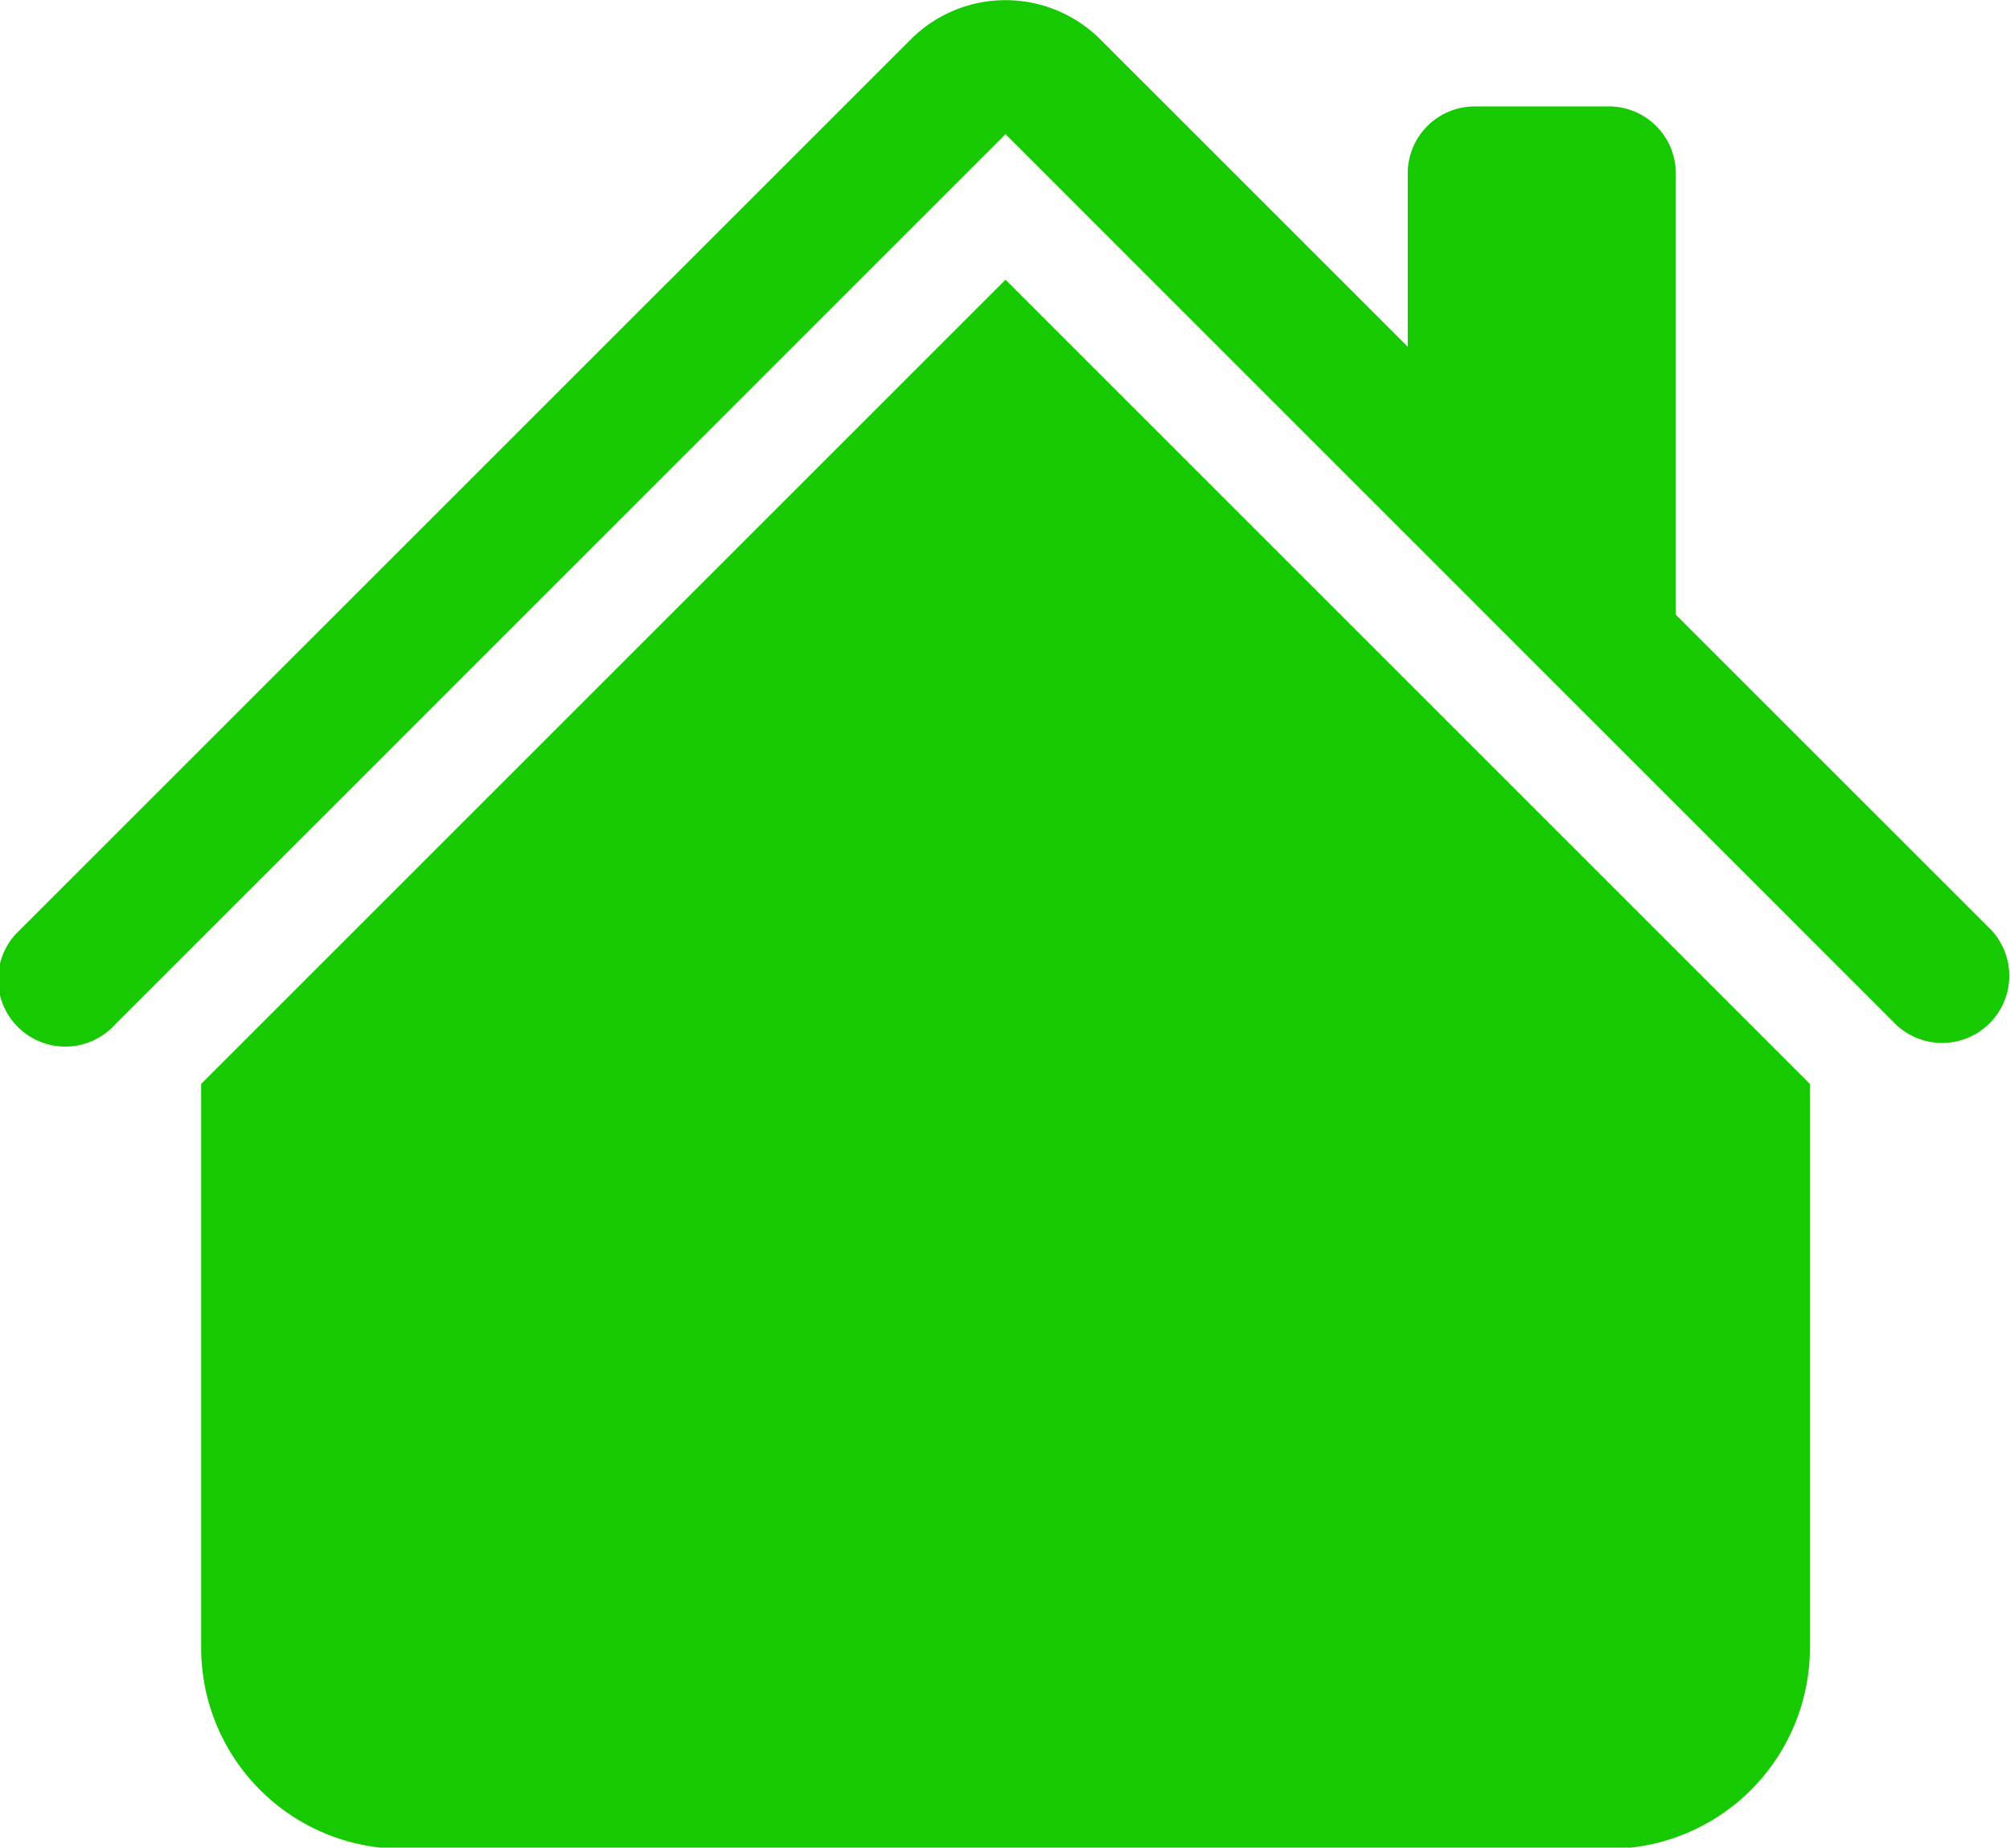
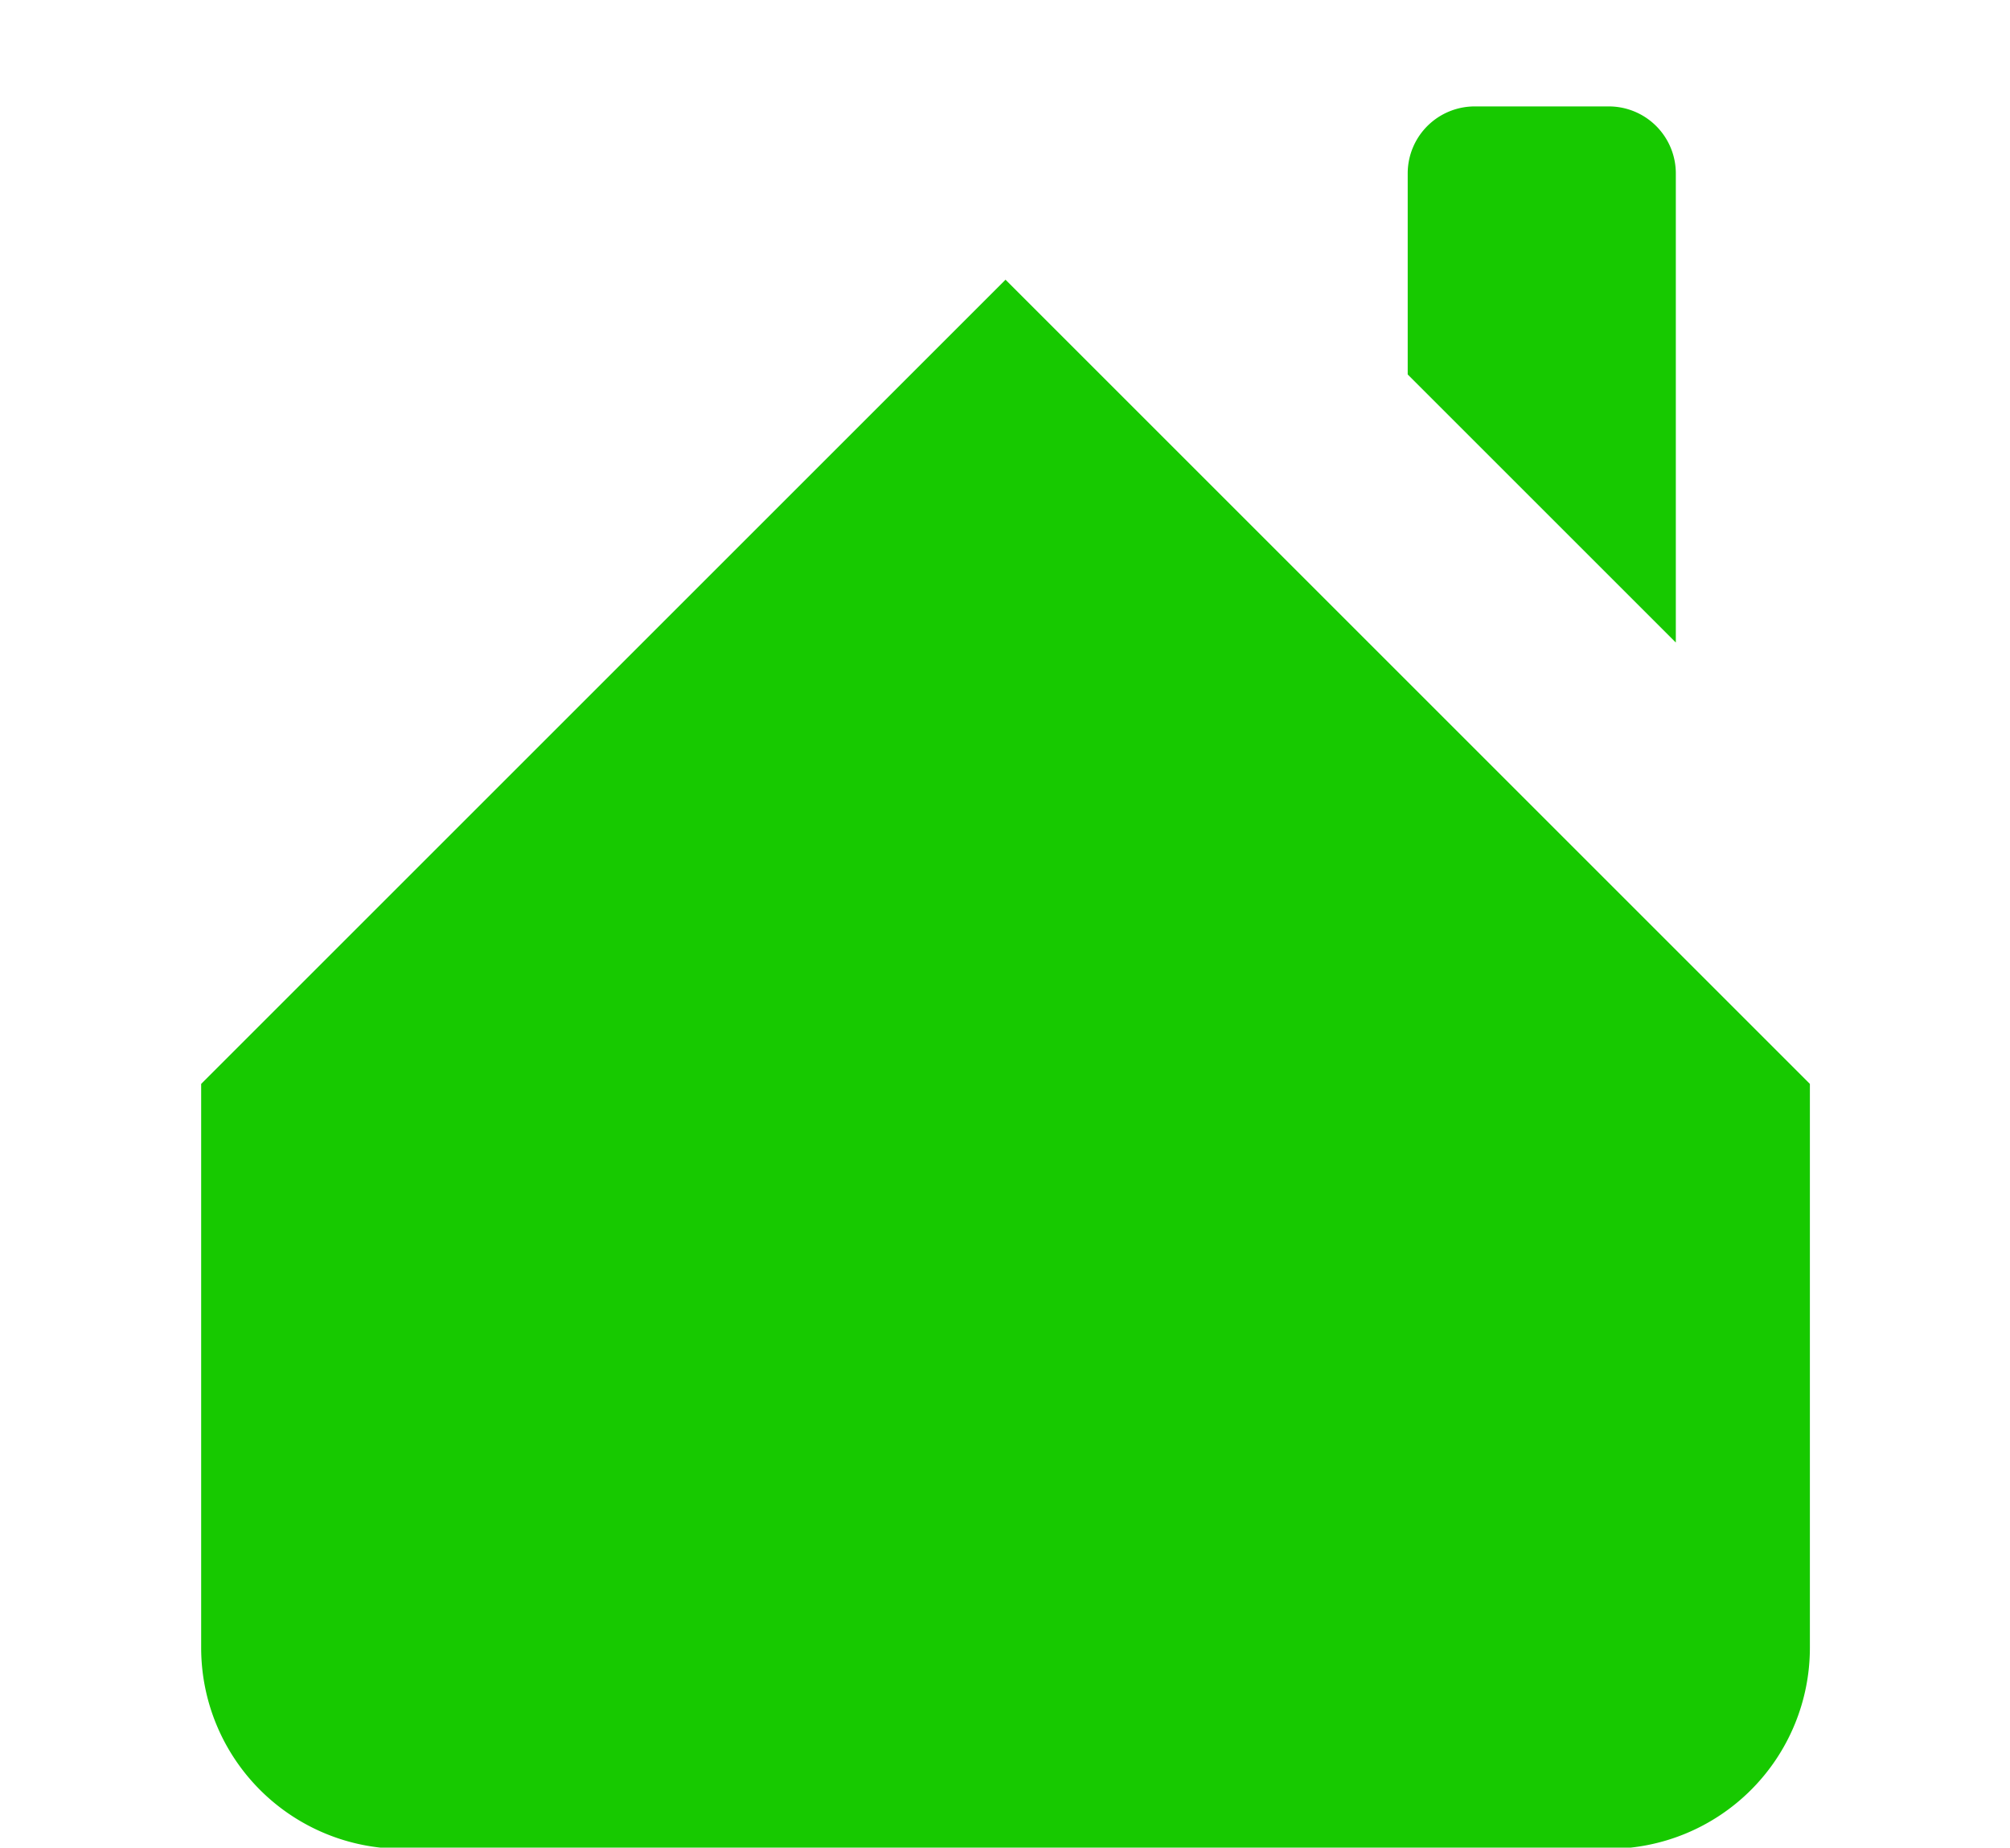
<svg xmlns="http://www.w3.org/2000/svg" xmlns:ns1="http://www.inkscape.org/namespaces/inkscape" xmlns:ns2="http://sodipodi.sourceforge.net/DTD/sodipodi-0.dtd" width="13.389mm" height="12.31mm" viewBox="0 0 13.389 12.31" version="1.1" id="svg262187" ns1:version="1.1.1 (3bf5ae0d25, 2021-09-20)" ns2:docname="icon-house_singl.svg">
  <ns2:namedview id="namedview262189" pagecolor="#ffffff" bordercolor="#999999" borderopacity="1" ns1:pageshadow="0" ns1:pageopacity="0" ns1:pagecheckerboard="0" ns1:document-units="mm" showgrid="false" ns1:zoom="5.3094837" ns1:cx="29.475559" ns1:cy="27.497965" ns1:window-width="1920" ns1:window-height="1001" ns1:window-x="1191" ns1:window-y="351" ns1:window-maximized="1" ns1:current-layer="layer1" />
  <defs id="defs262184" />
  <g ns1:label="Layer 1" ns1:groupmode="layer" id="layer1" transform="translate(-69.051,-44.474)">
    <g style="fill:#17c900;fill-opacity:1" id="g31852-9" transform="matrix(0.893,0,0,0.893,68.605,43.397)" ns1:export-filename="C:\Users\CRR\EVENTUS Wirtschaftsberatung GmbH\Mandate - General\Aktuell\Neue Energiewende\11_Website\assets\icon-house_single.png" ns1:export-xdpi="98" ns1:export-ydpi="98">
      <path fill-rule="evenodd" d="m 8,3.293 6,6 V 13.5 A 1.5,1.5 0 0 1 12.5,15 h -9 A 1.5,1.5 0 0 1 2,13.5 V 9.293 Z M 13,2.5 V 6 L 11,4 V 2.5 A 0.5,0.5 0 0 1 11.5,2 h 1 A 0.5,0.5 0 0 1 13,2.5 Z" id="path31840-4" style="fill:#17c900;fill-opacity:1" />
-       <path fill-rule="evenodd" d="m 7.293,1.5 a 1,1 0 0 1 1.414,0 l 6.647,6.646 A 0.501,0.501 0 0 1 14.646,8.854 L 8,2.207 1.354,8.854 A 0.501,0.501 0 1 1 0.646,8.146 Z" id="path31842-8" style="fill:#17c900;fill-opacity:1" />
    </g>
  </g>
</svg>